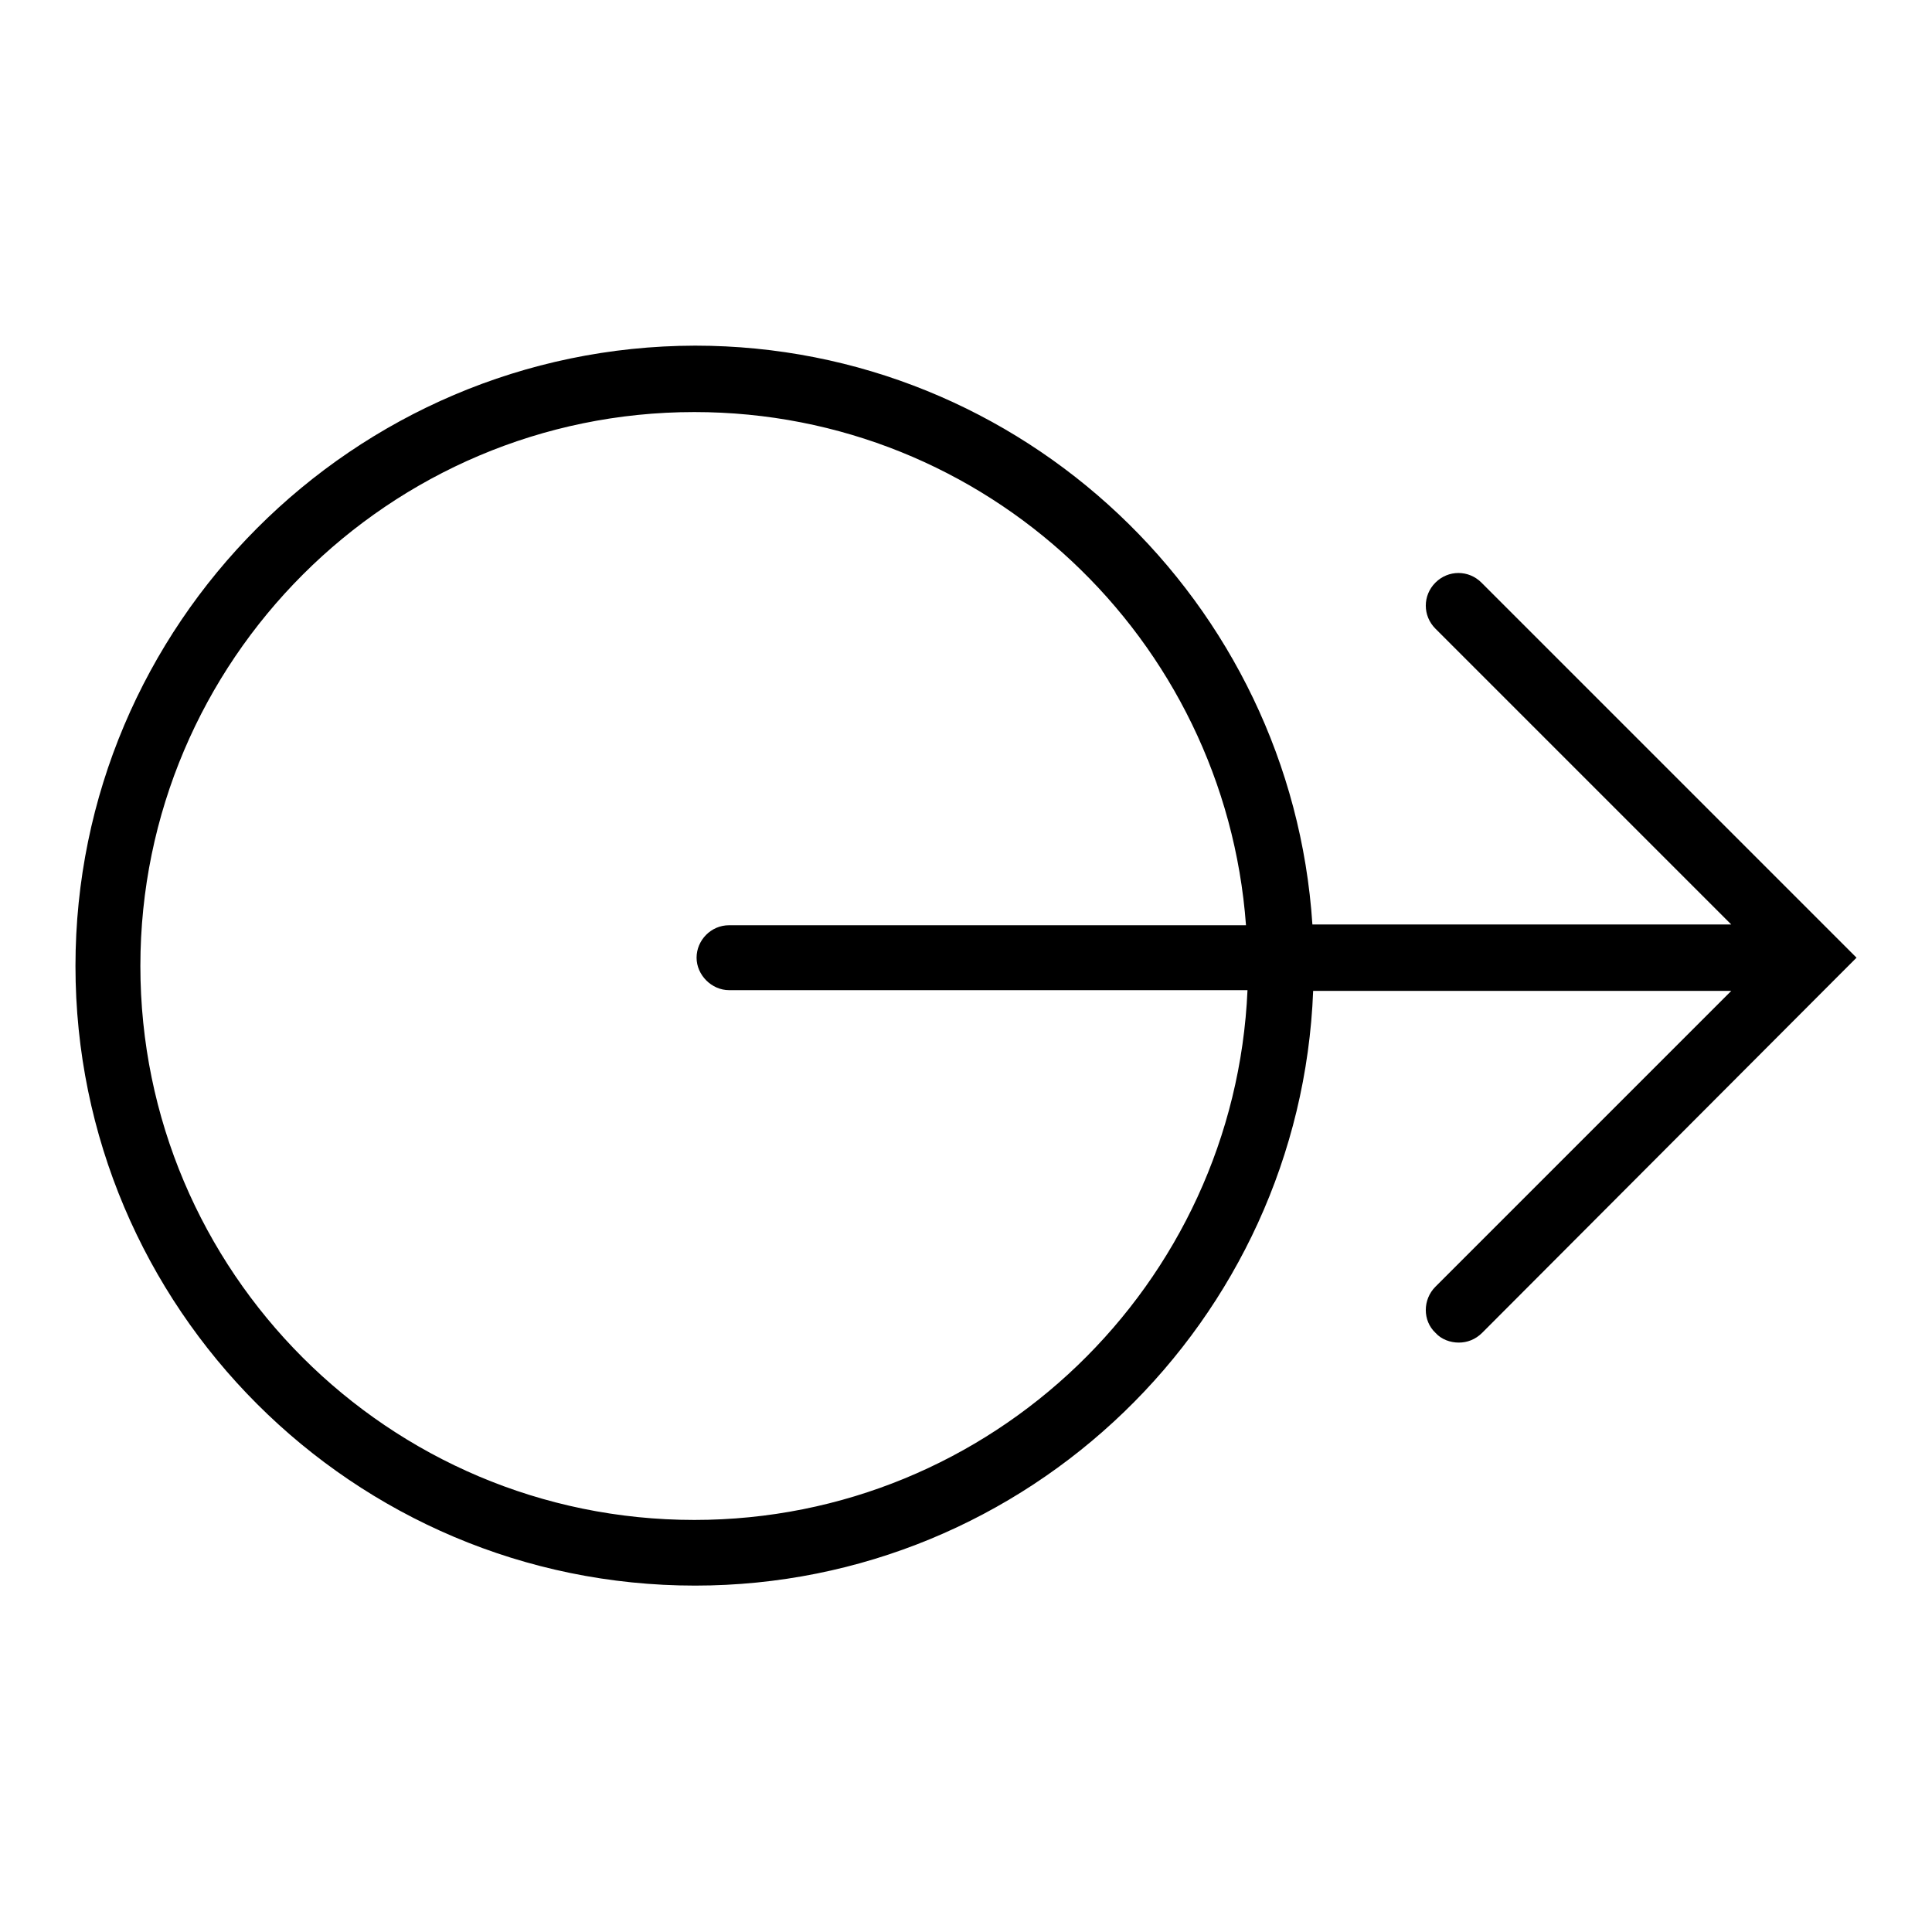
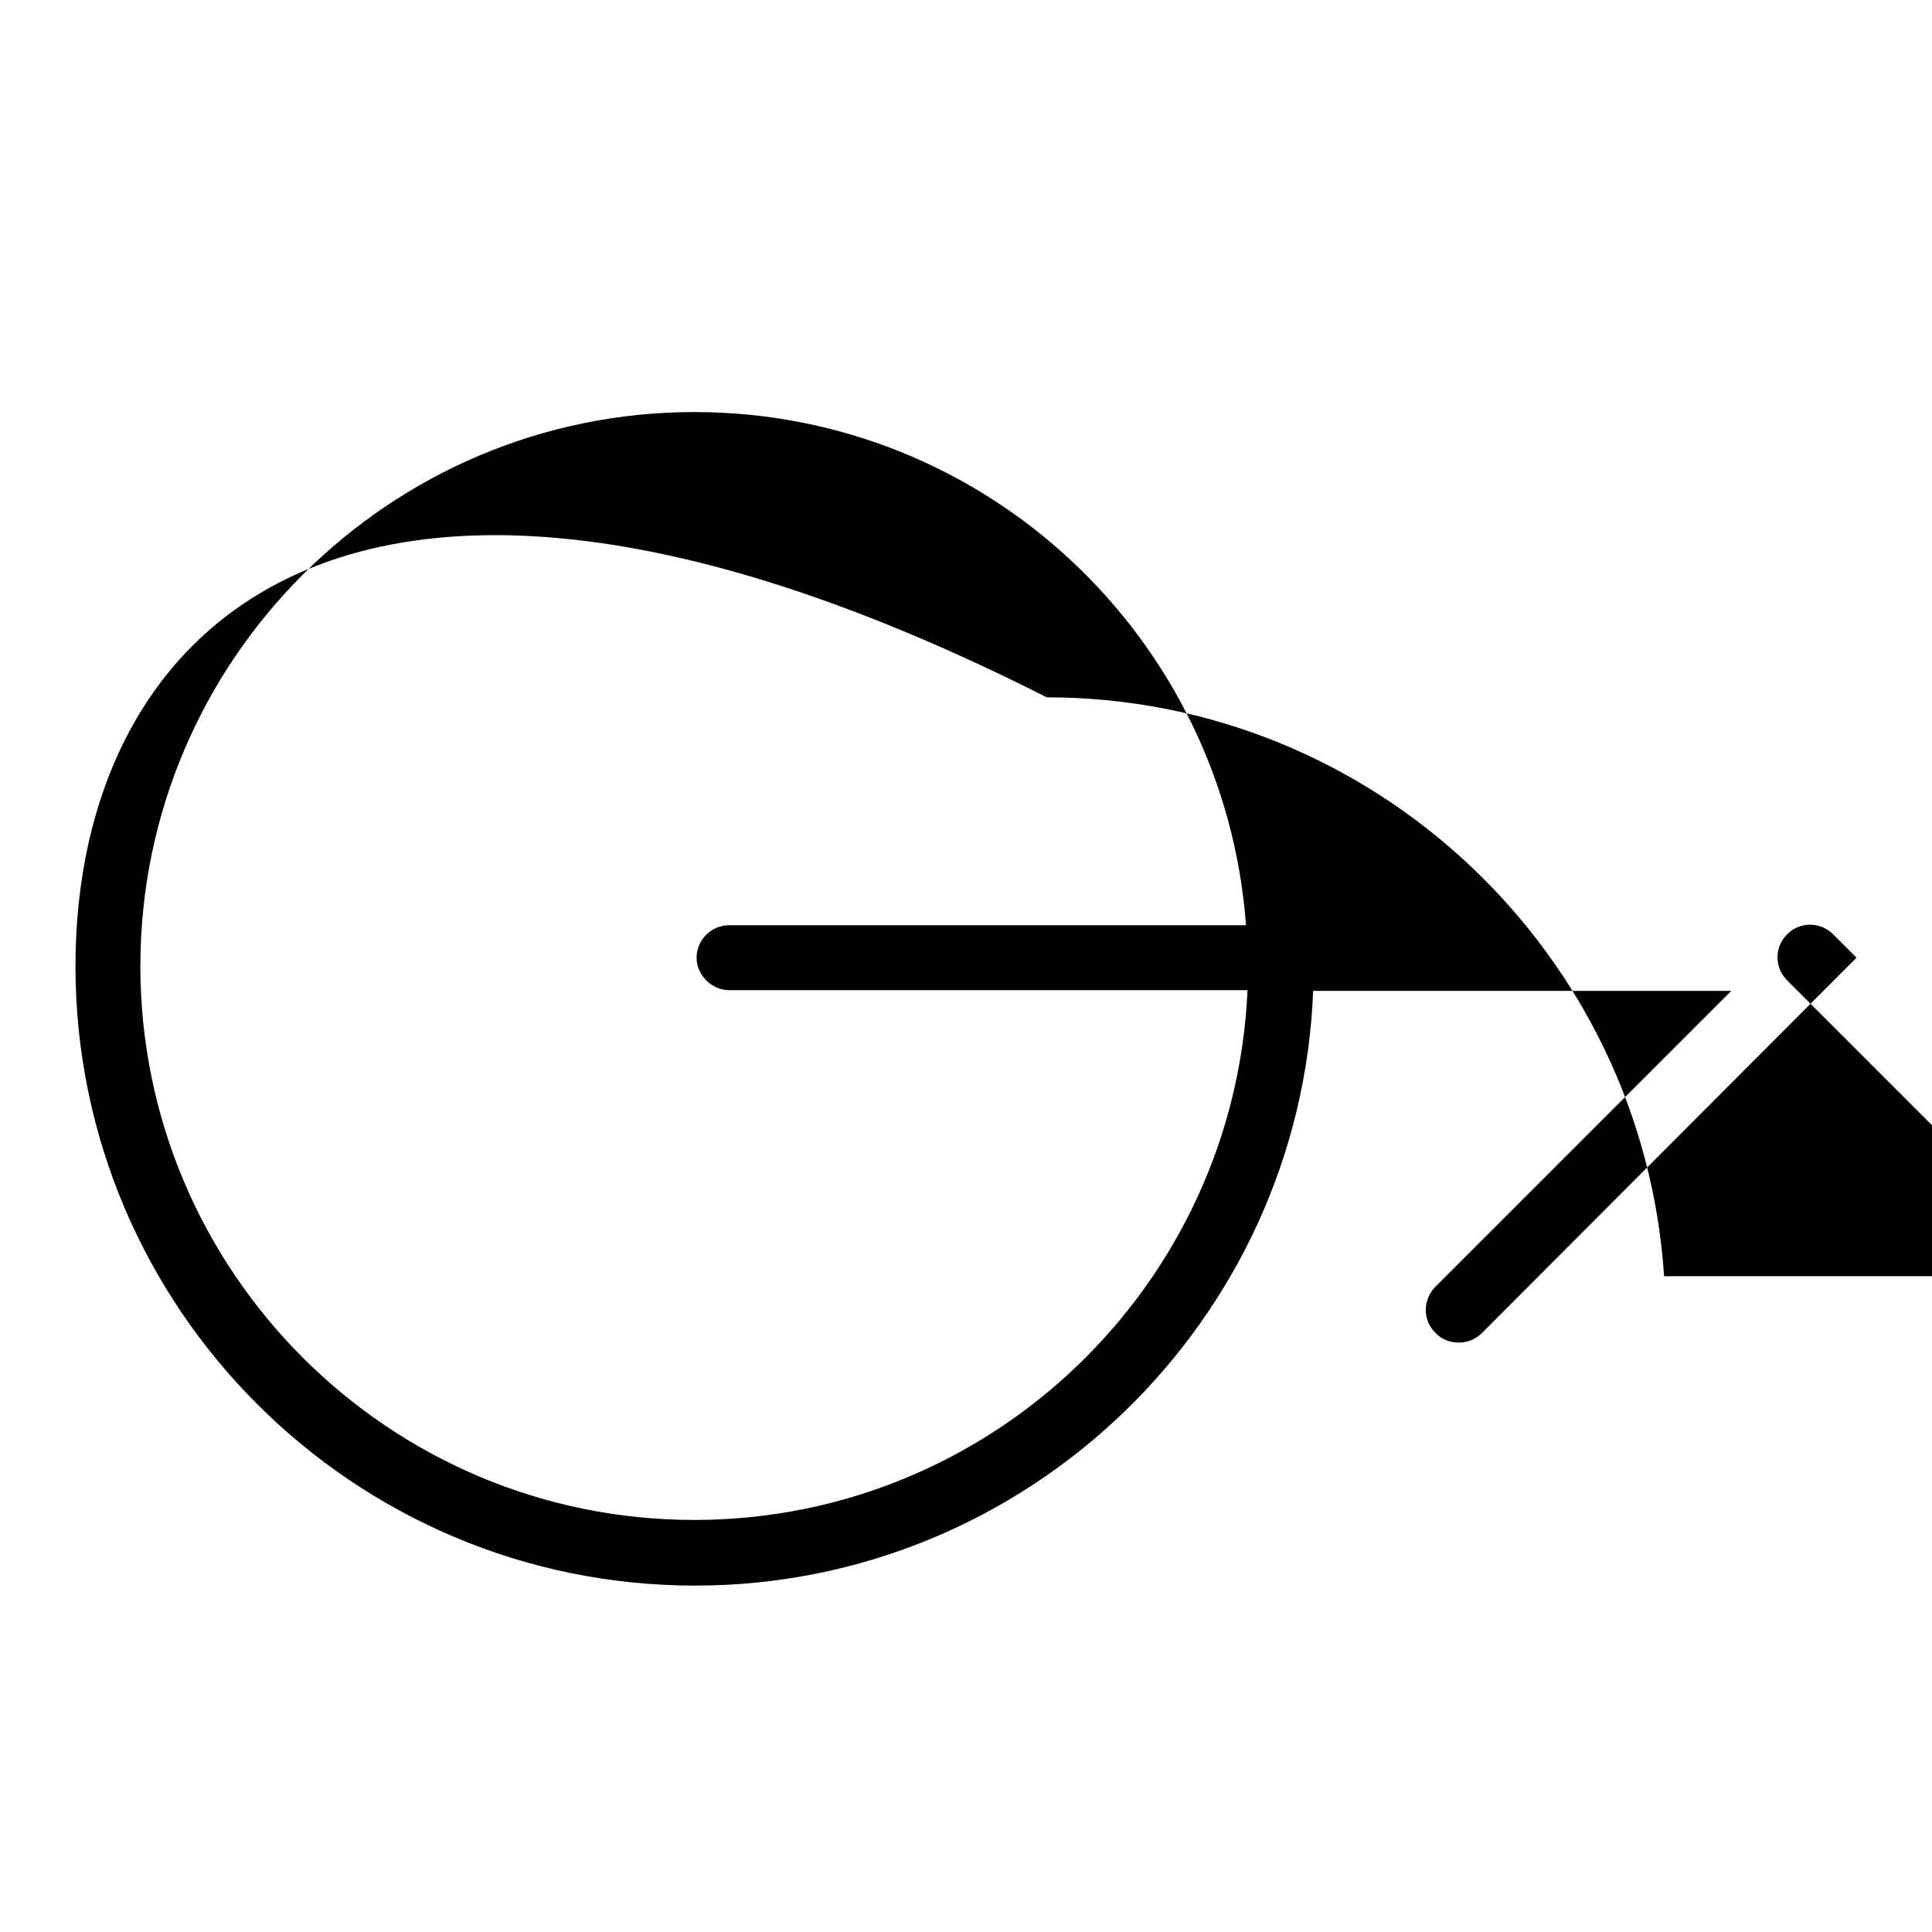
<svg xmlns="http://www.w3.org/2000/svg" version="1.1" x="0px" y="0px" viewBox="0 0 256 256" enable-background="new 0 0 256 256" xml:space="preserve">
  <g>
    <g>
      <g>
-         <path fill="#000000" d="M242.9,130l3.1-3.1l-3.1-3.1c0,0,0,0,0,0l-46.6-46.6c-1.7-1.7-4.4-1.7-6.1,0c-1.7,1.7-1.7,4.4,0,6.1l39.2,39.2h-55.5c-2.8-42.7-38.4-76.7-81.8-76.7C46.8,45.9,10,82.8,10,128c0,45.3,36.8,82.1,82.1,82.1c44.1,0,80.2-35.1,81.9-78.8h55.4l-39.2,39.2c-1.7,1.7-1.7,4.5,0,6.1c0.8,0.9,2,1.3,3.1,1.3c1.1,0,2.2-0.4,3.1-1.3L242.9,130L242.9,130z M92,201.4c-40.5,0-73.4-32.9-73.4-73.4S51.6,54.6,92,54.6c38.7,0,70.3,30,73.1,68H96.6c-2.4,0-4.3,2-4.3,4.3s2,4.3,4.3,4.3h68.7C163.6,170.2,131.4,201.4,92,201.4z" />
+         <path fill="#000000" d="M242.9,130l3.1-3.1l-3.1-3.1c0,0,0,0,0,0c-1.7-1.7-4.4-1.7-6.1,0c-1.7,1.7-1.7,4.4,0,6.1l39.2,39.2h-55.5c-2.8-42.7-38.4-76.7-81.8-76.7C46.8,45.9,10,82.8,10,128c0,45.3,36.8,82.1,82.1,82.1c44.1,0,80.2-35.1,81.9-78.8h55.4l-39.2,39.2c-1.7,1.7-1.7,4.5,0,6.1c0.8,0.9,2,1.3,3.1,1.3c1.1,0,2.2-0.4,3.1-1.3L242.9,130L242.9,130z M92,201.4c-40.5,0-73.4-32.9-73.4-73.4S51.6,54.6,92,54.6c38.7,0,70.3,30,73.1,68H96.6c-2.4,0-4.3,2-4.3,4.3s2,4.3,4.3,4.3h68.7C163.6,170.2,131.4,201.4,92,201.4z" />
      </g>
      <g />
      <g />
      <g />
      <g />
      <g />
      <g />
      <g />
      <g />
      <g />
      <g />
      <g />
      <g />
      <g />
      <g />
      <g />
    </g>
  </g>
</svg>